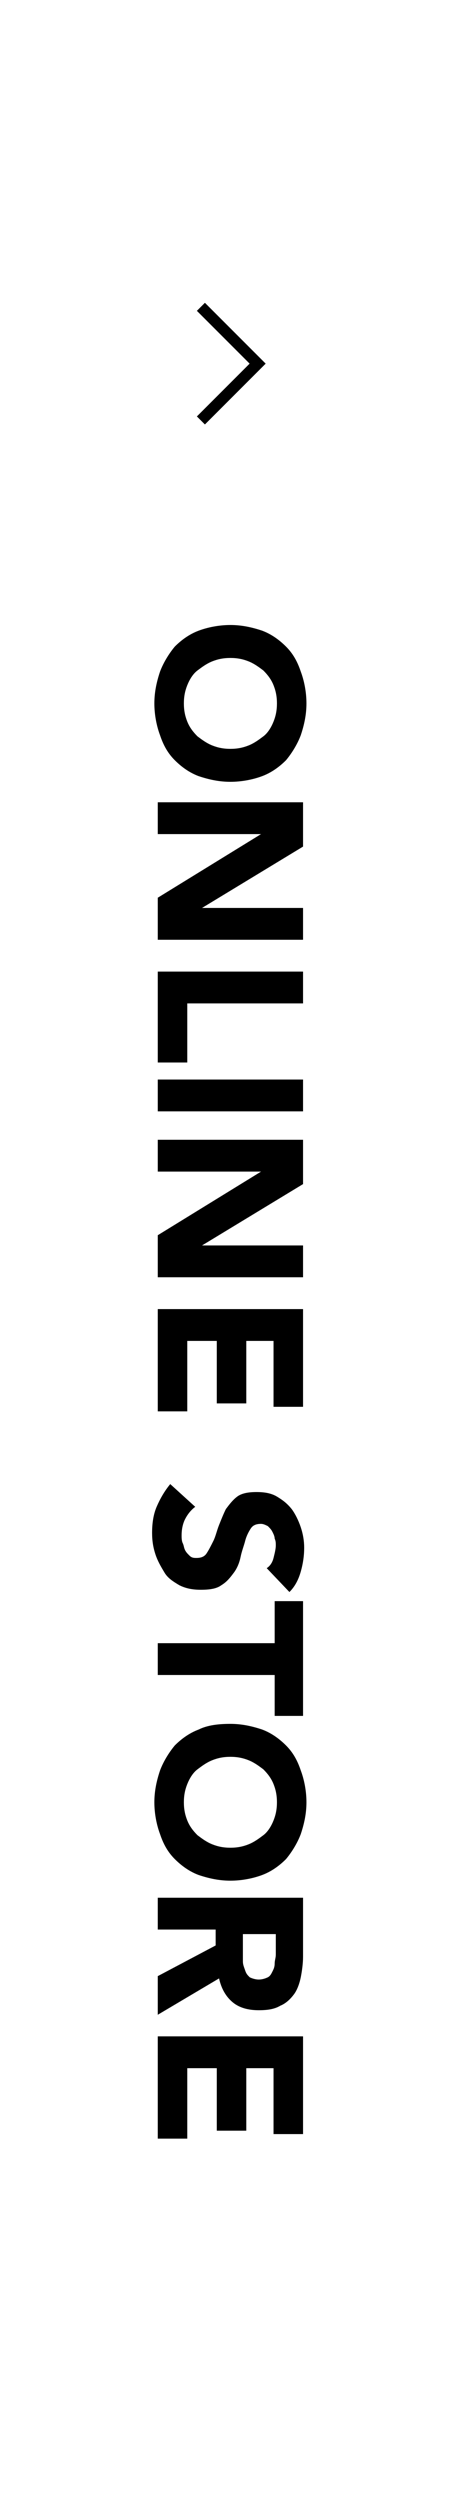
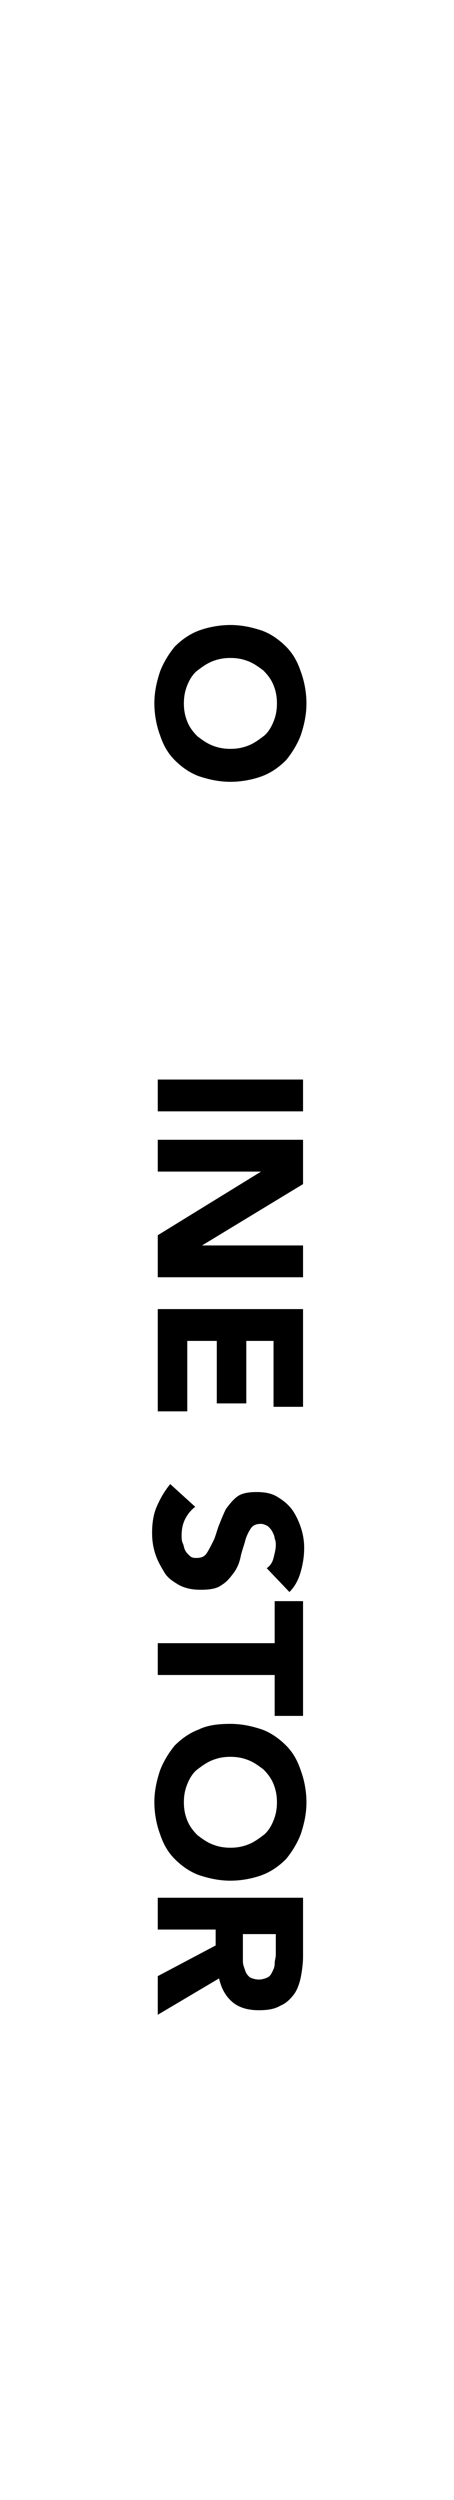
<svg xmlns="http://www.w3.org/2000/svg" version="1.1" id="レイヤー_1" x="0px" y="0px" viewBox="0 0 40 220" style="enable-background:new 0 0 40 220;" xml:space="preserve">
  <style type="text/css">
	.st0{enable-background:new    ;}
	.st1{fill:none;stroke:#000000;}
</style>
  <g class="st0">
    <path d="M20.3,55c1,0,1.9,0.2,2.8,0.5c0.8,0.3,1.5,0.8,2.1,1.4c0.6,0.6,1,1.3,1.3,2.2c0.3,0.8,0.5,1.8,0.5,2.8s-0.2,1.9-0.5,2.8   c-0.3,0.8-0.8,1.6-1.3,2.2c-0.6,0.6-1.3,1.1-2.1,1.4c-0.8,0.3-1.8,0.5-2.8,0.5c-1,0-1.9-0.2-2.8-0.5c-0.8-0.3-1.5-0.8-2.1-1.4   c-0.6-0.6-1-1.3-1.3-2.2c-0.3-0.8-0.5-1.8-0.5-2.8s0.2-1.9,0.5-2.8c0.3-0.8,0.8-1.6,1.3-2.2c0.6-0.6,1.3-1.1,2.1-1.4   C18.3,55.2,19.3,55,20.3,55z M20.3,57.9c-0.6,0-1.1,0.1-1.6,0.3c-0.5,0.2-0.9,0.5-1.3,0.8s-0.7,0.8-0.9,1.3c-0.2,0.5-0.3,1-0.3,1.6   s0.1,1.1,0.3,1.6c0.2,0.5,0.5,0.9,0.9,1.3c0.4,0.3,0.8,0.6,1.3,0.8s1,0.3,1.6,0.3c0.6,0,1.1-0.1,1.6-0.3s0.9-0.5,1.3-0.8   c0.4-0.3,0.7-0.8,0.9-1.3c0.2-0.5,0.3-1,0.3-1.6s-0.1-1.1-0.3-1.6c-0.2-0.5-0.5-0.9-0.9-1.3c-0.4-0.3-0.8-0.6-1.3-0.8   C21.4,58,20.9,57.9,20.3,57.9z" />
-     <path d="M26.7,70.7v3.8l-8.9,5.4v0h8.9v2.8H13.9v-3.7l9.1-5.6v0h-9.1v-2.8H26.7z" />
-     <path d="M26.7,85.5v2.8H16.5v5.2h-2.6v-8H26.7z" />
    <path d="M26.7,95v2.8H13.9V95H26.7z" />
    <path d="M26.7,100.4v3.8l-8.9,5.4v0h8.9v2.8H13.9v-3.7l9.1-5.6v0h-9.1v-2.8H26.7z" />
    <path d="M26.7,115.1v8.7h-2.6v-5.8h-2.4v5.5h-2.6v-5.5h-2.6v6.2h-2.6v-9H26.7z" />
    <path d="M23.5,138c0.3-0.2,0.5-0.5,0.6-0.9c0.1-0.4,0.2-0.8,0.2-1.1c0-0.2,0-0.4-0.1-0.6c0-0.2-0.1-0.4-0.2-0.6   c-0.1-0.2-0.2-0.3-0.4-0.5c-0.2-0.1-0.4-0.2-0.6-0.2c-0.4,0-0.7,0.1-0.9,0.4s-0.4,0.7-0.5,1.1c-0.1,0.4-0.3,0.9-0.4,1.4   c-0.1,0.5-0.3,1-0.6,1.4s-0.6,0.8-1.1,1.1c-0.4,0.3-1,0.4-1.8,0.4c-0.7,0-1.3-0.1-1.9-0.4c-0.5-0.3-1-0.6-1.3-1.1   c-0.3-0.5-0.6-1-0.8-1.6s-0.3-1.2-0.3-1.9c0-0.8,0.1-1.6,0.4-2.3s0.7-1.4,1.2-2l2.2,2c-0.4,0.3-0.7,0.7-0.9,1.1   c-0.2,0.4-0.3,0.9-0.3,1.4c0,0.2,0,0.5,0.1,0.7c0.1,0.2,0.1,0.4,0.2,0.6c0.1,0.2,0.2,0.3,0.4,0.5s0.4,0.2,0.6,0.2   c0.4,0,0.7-0.1,0.9-0.4c0.2-0.3,0.4-0.7,0.6-1.1c0.2-0.4,0.3-0.9,0.5-1.4s0.4-1,0.6-1.4c0.3-0.4,0.6-0.8,1-1.1   c0.4-0.3,1-0.4,1.7-0.4c0.7,0,1.3,0.1,1.8,0.4c0.5,0.3,0.9,0.6,1.3,1.1c0.3,0.4,0.6,1,0.8,1.6s0.3,1.2,0.3,1.8   c0,0.7-0.1,1.4-0.3,2.1c-0.2,0.7-0.5,1.3-1,1.8L23.5,138z" />
    <path d="M24.2,144.5v-3.6h2.5v10.1h-2.5v-3.6H13.9v-2.8H24.2z" />
    <path d="M20.3,151.7c1,0,1.9,0.2,2.8,0.5c0.8,0.3,1.5,0.8,2.1,1.4c0.6,0.6,1,1.3,1.3,2.2c0.3,0.8,0.5,1.8,0.5,2.8s-0.2,1.9-0.5,2.8   c-0.3,0.8-0.8,1.6-1.3,2.2c-0.6,0.6-1.3,1.1-2.1,1.4c-0.8,0.3-1.8,0.5-2.8,0.5c-1,0-1.9-0.2-2.8-0.5c-0.8-0.3-1.5-0.8-2.1-1.4   c-0.6-0.6-1-1.3-1.3-2.2c-0.3-0.8-0.5-1.8-0.5-2.8s0.2-1.9,0.5-2.8c0.3-0.8,0.8-1.6,1.3-2.2c0.6-0.6,1.3-1.1,2.1-1.4   C18.3,151.8,19.3,151.7,20.3,151.7z M20.3,154.6c-0.6,0-1.1,0.1-1.6,0.3s-0.9,0.5-1.3,0.8c-0.4,0.3-0.7,0.8-0.9,1.3s-0.3,1-0.3,1.6   c0,0.6,0.1,1.1,0.3,1.6s0.5,0.9,0.9,1.3c0.4,0.3,0.8,0.6,1.3,0.8s1,0.3,1.6,0.3c0.6,0,1.1-0.1,1.6-0.3s0.9-0.5,1.3-0.8   c0.4-0.3,0.7-0.8,0.9-1.3s0.3-1,0.3-1.6c0-0.6-0.1-1.1-0.3-1.6s-0.5-0.9-0.9-1.3c-0.4-0.3-0.8-0.6-1.3-0.8S20.9,154.6,20.3,154.6z" />
    <path d="M26.7,167.3v4.9c0,0.6-0.1,1.3-0.2,1.8s-0.3,1.1-0.6,1.5c-0.3,0.4-0.7,0.8-1.2,1c-0.5,0.3-1.1,0.4-1.9,0.4   c-0.9,0-1.7-0.2-2.3-0.7s-1-1.2-1.2-2.1l-5.4,3.2v-3.4l5.1-2.7v-1.4h-5.1v-2.8H26.7z M21.4,170.1v1.7c0,0.3,0,0.5,0,0.8   c0,0.3,0.1,0.5,0.2,0.8s0.2,0.4,0.4,0.6c0.2,0.1,0.5,0.2,0.8,0.2c0.3,0,0.6-0.1,0.8-0.2c0.2-0.1,0.3-0.3,0.4-0.5   c0.1-0.2,0.2-0.4,0.2-0.7c0-0.3,0.1-0.5,0.1-0.8v-1.8H21.4z" />
-     <path d="M26.7,179.1v8.7h-2.6v-5.8h-2.4v5.5h-2.6v-5.5h-2.6v6.2h-2.6v-9H26.7z" />
  </g>
-   <path id="パス_2" class="st1" d="M17.7,27l5,5l-5,5" />
</svg>